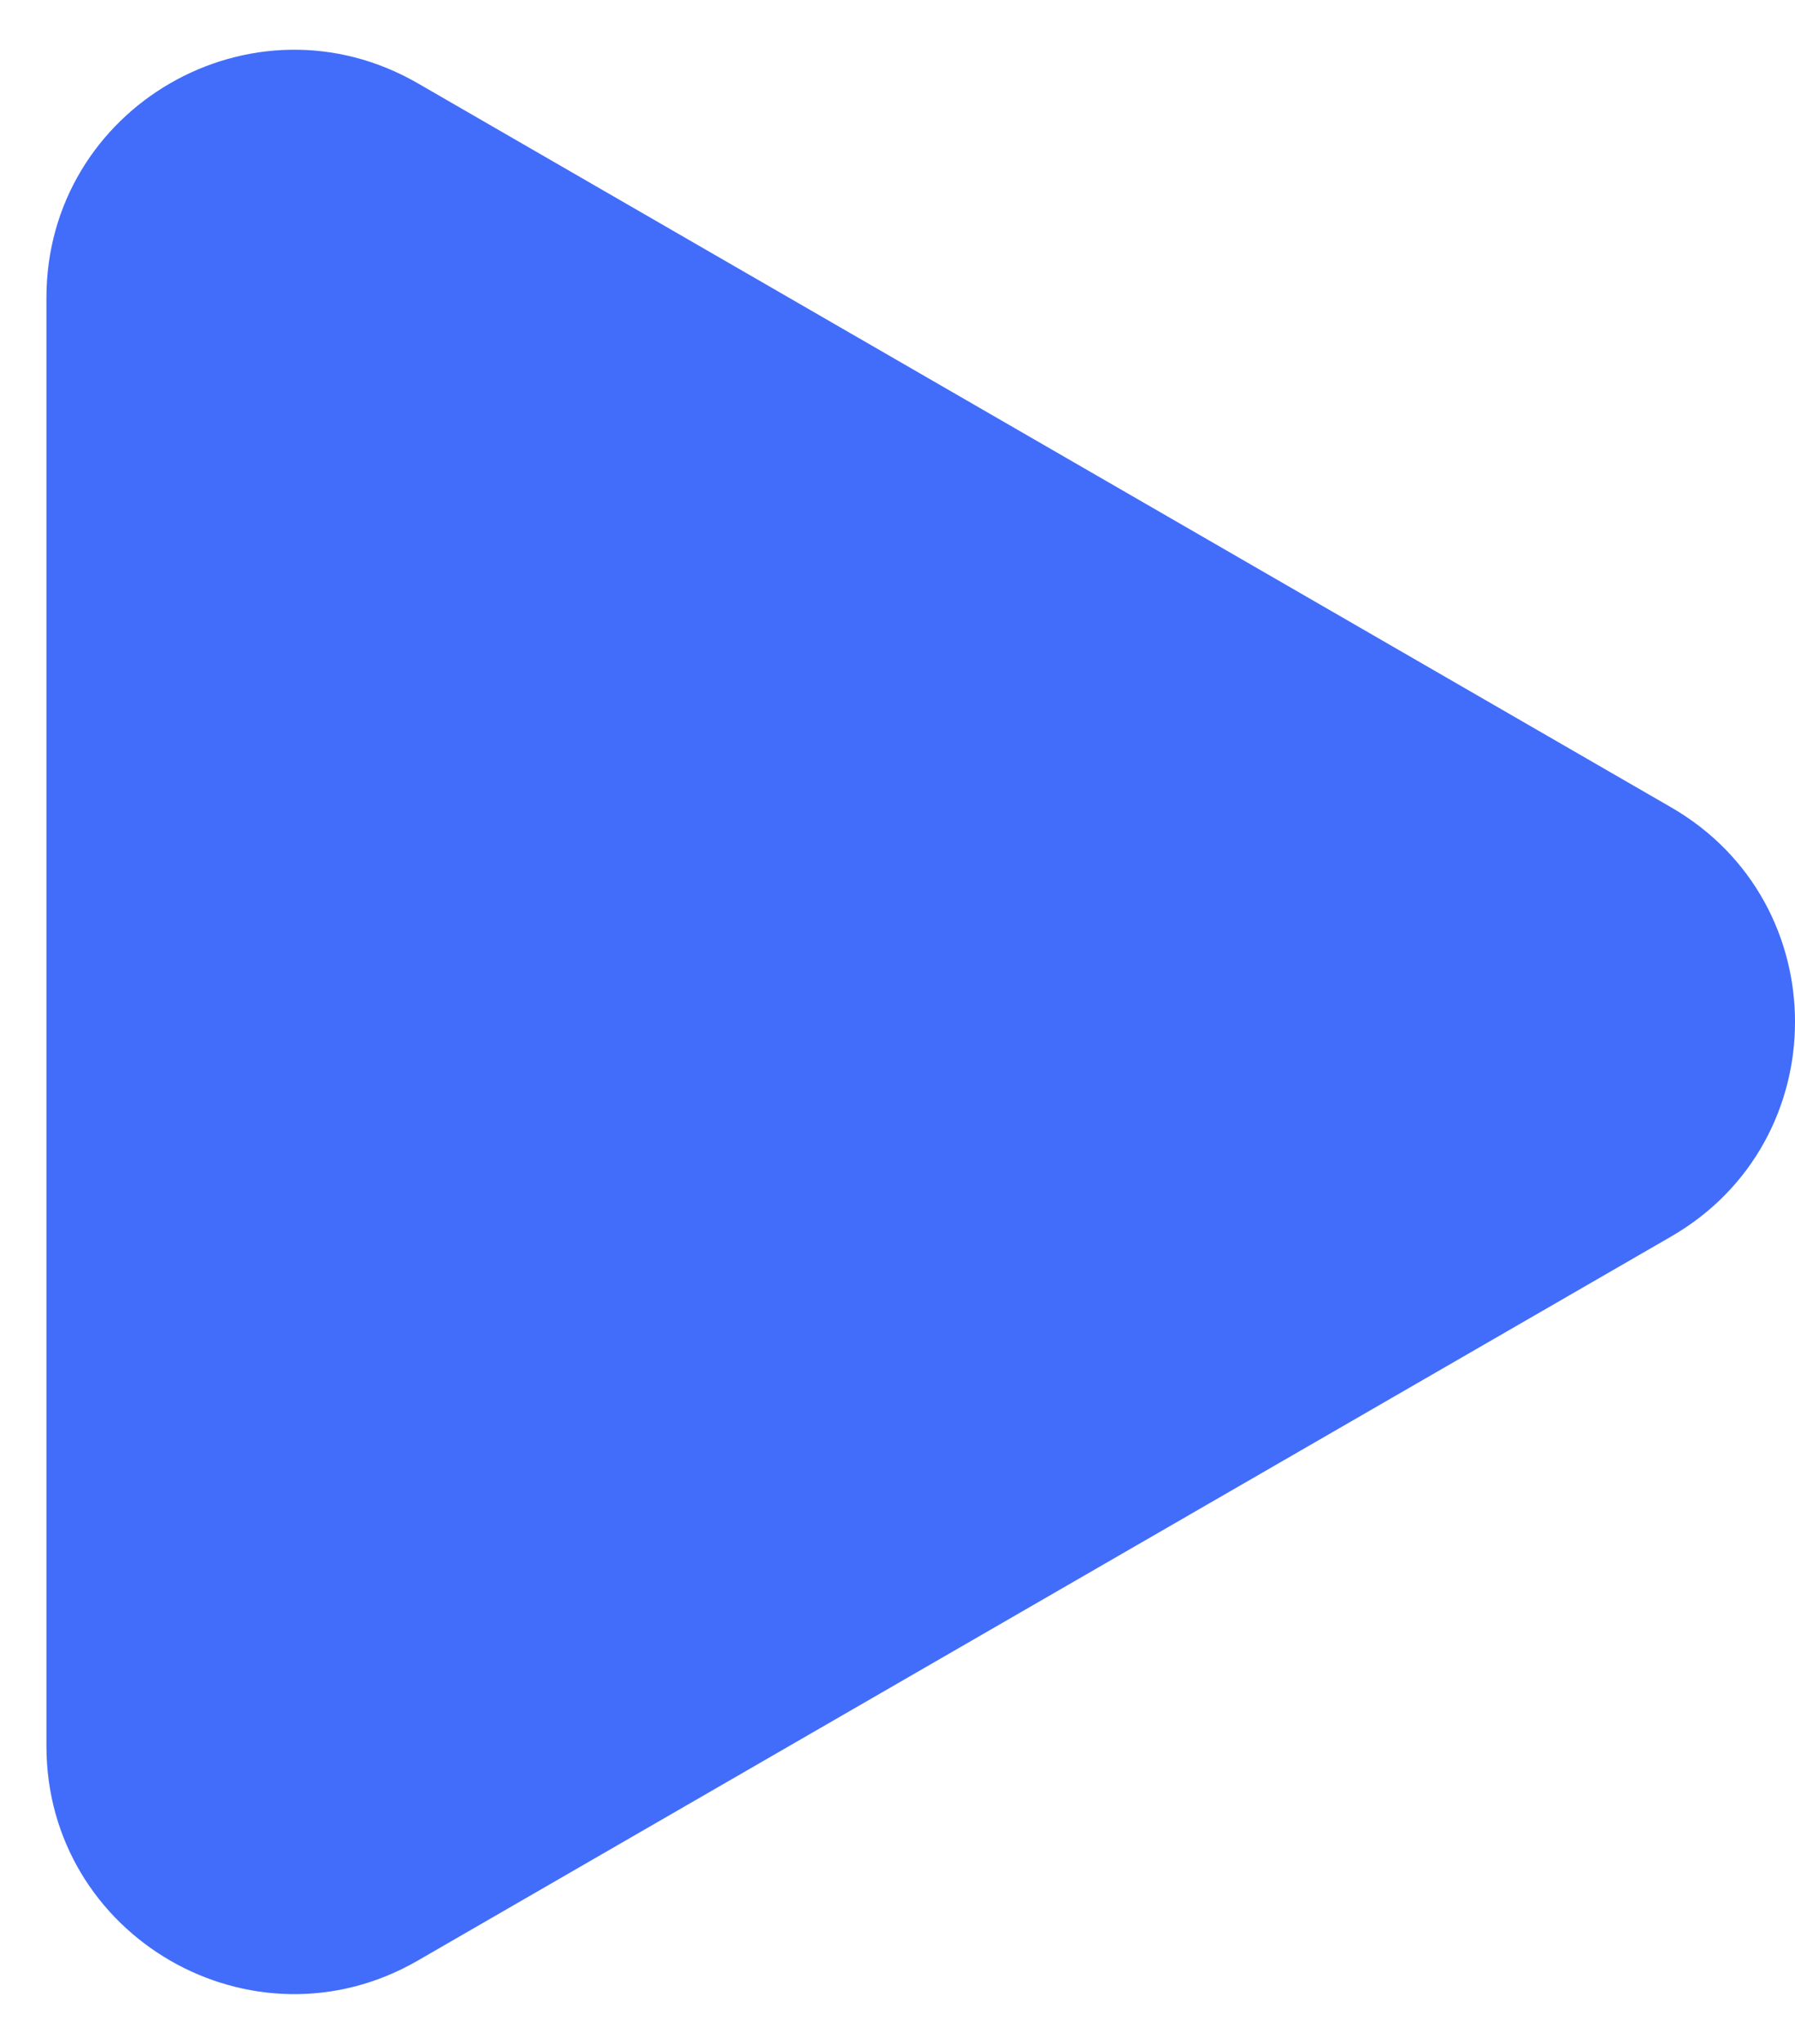
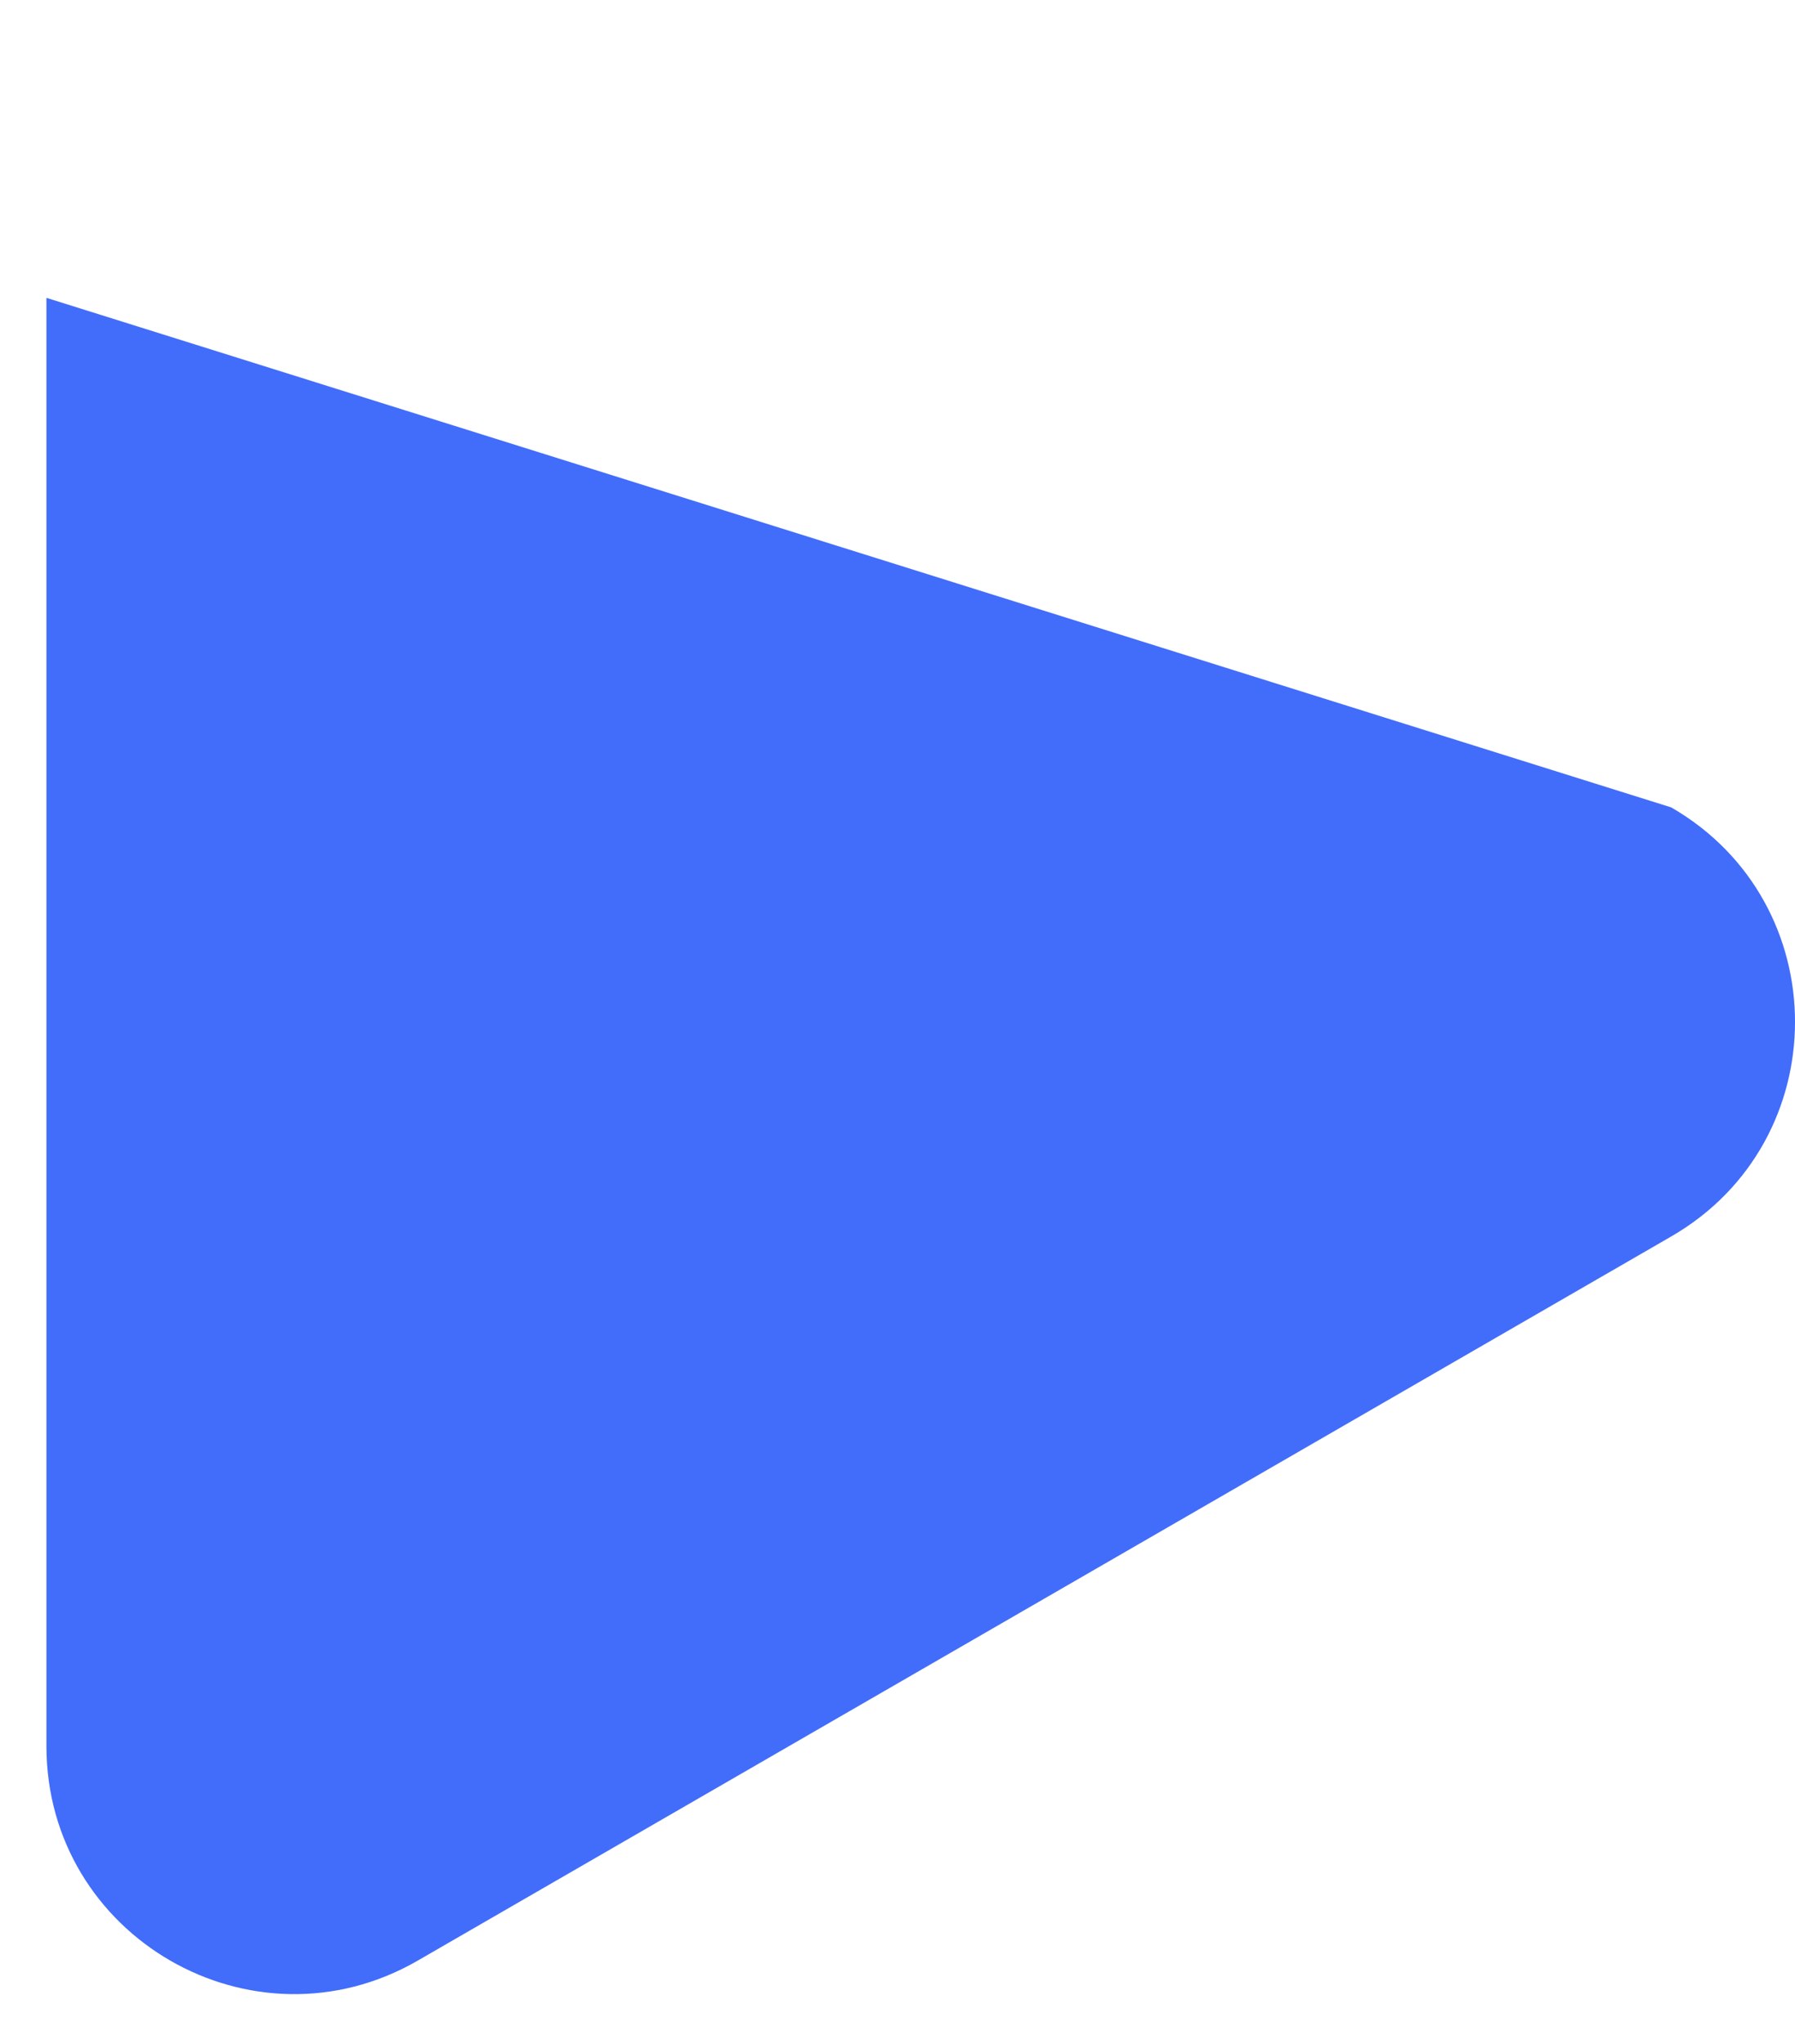
<svg xmlns="http://www.w3.org/2000/svg" width="29" height="33" viewBox="0 0 29 33" fill="none">
-   <path d="M27 13.036C29.667 14.575 29.667 18.424 27 19.964L6.75 31.655C4.083 33.195 0.75 31.27 0.75 28.191L0.75 4.809C0.75 1.729 4.083 -0.195 6.75 1.345L27 13.036Z" fill="#426DFA" />
+   <path d="M27 13.036C29.667 14.575 29.667 18.424 27 19.964L6.75 31.655C4.083 33.195 0.75 31.27 0.75 28.191L0.75 4.809L27 13.036Z" fill="#426DFA" />
</svg>